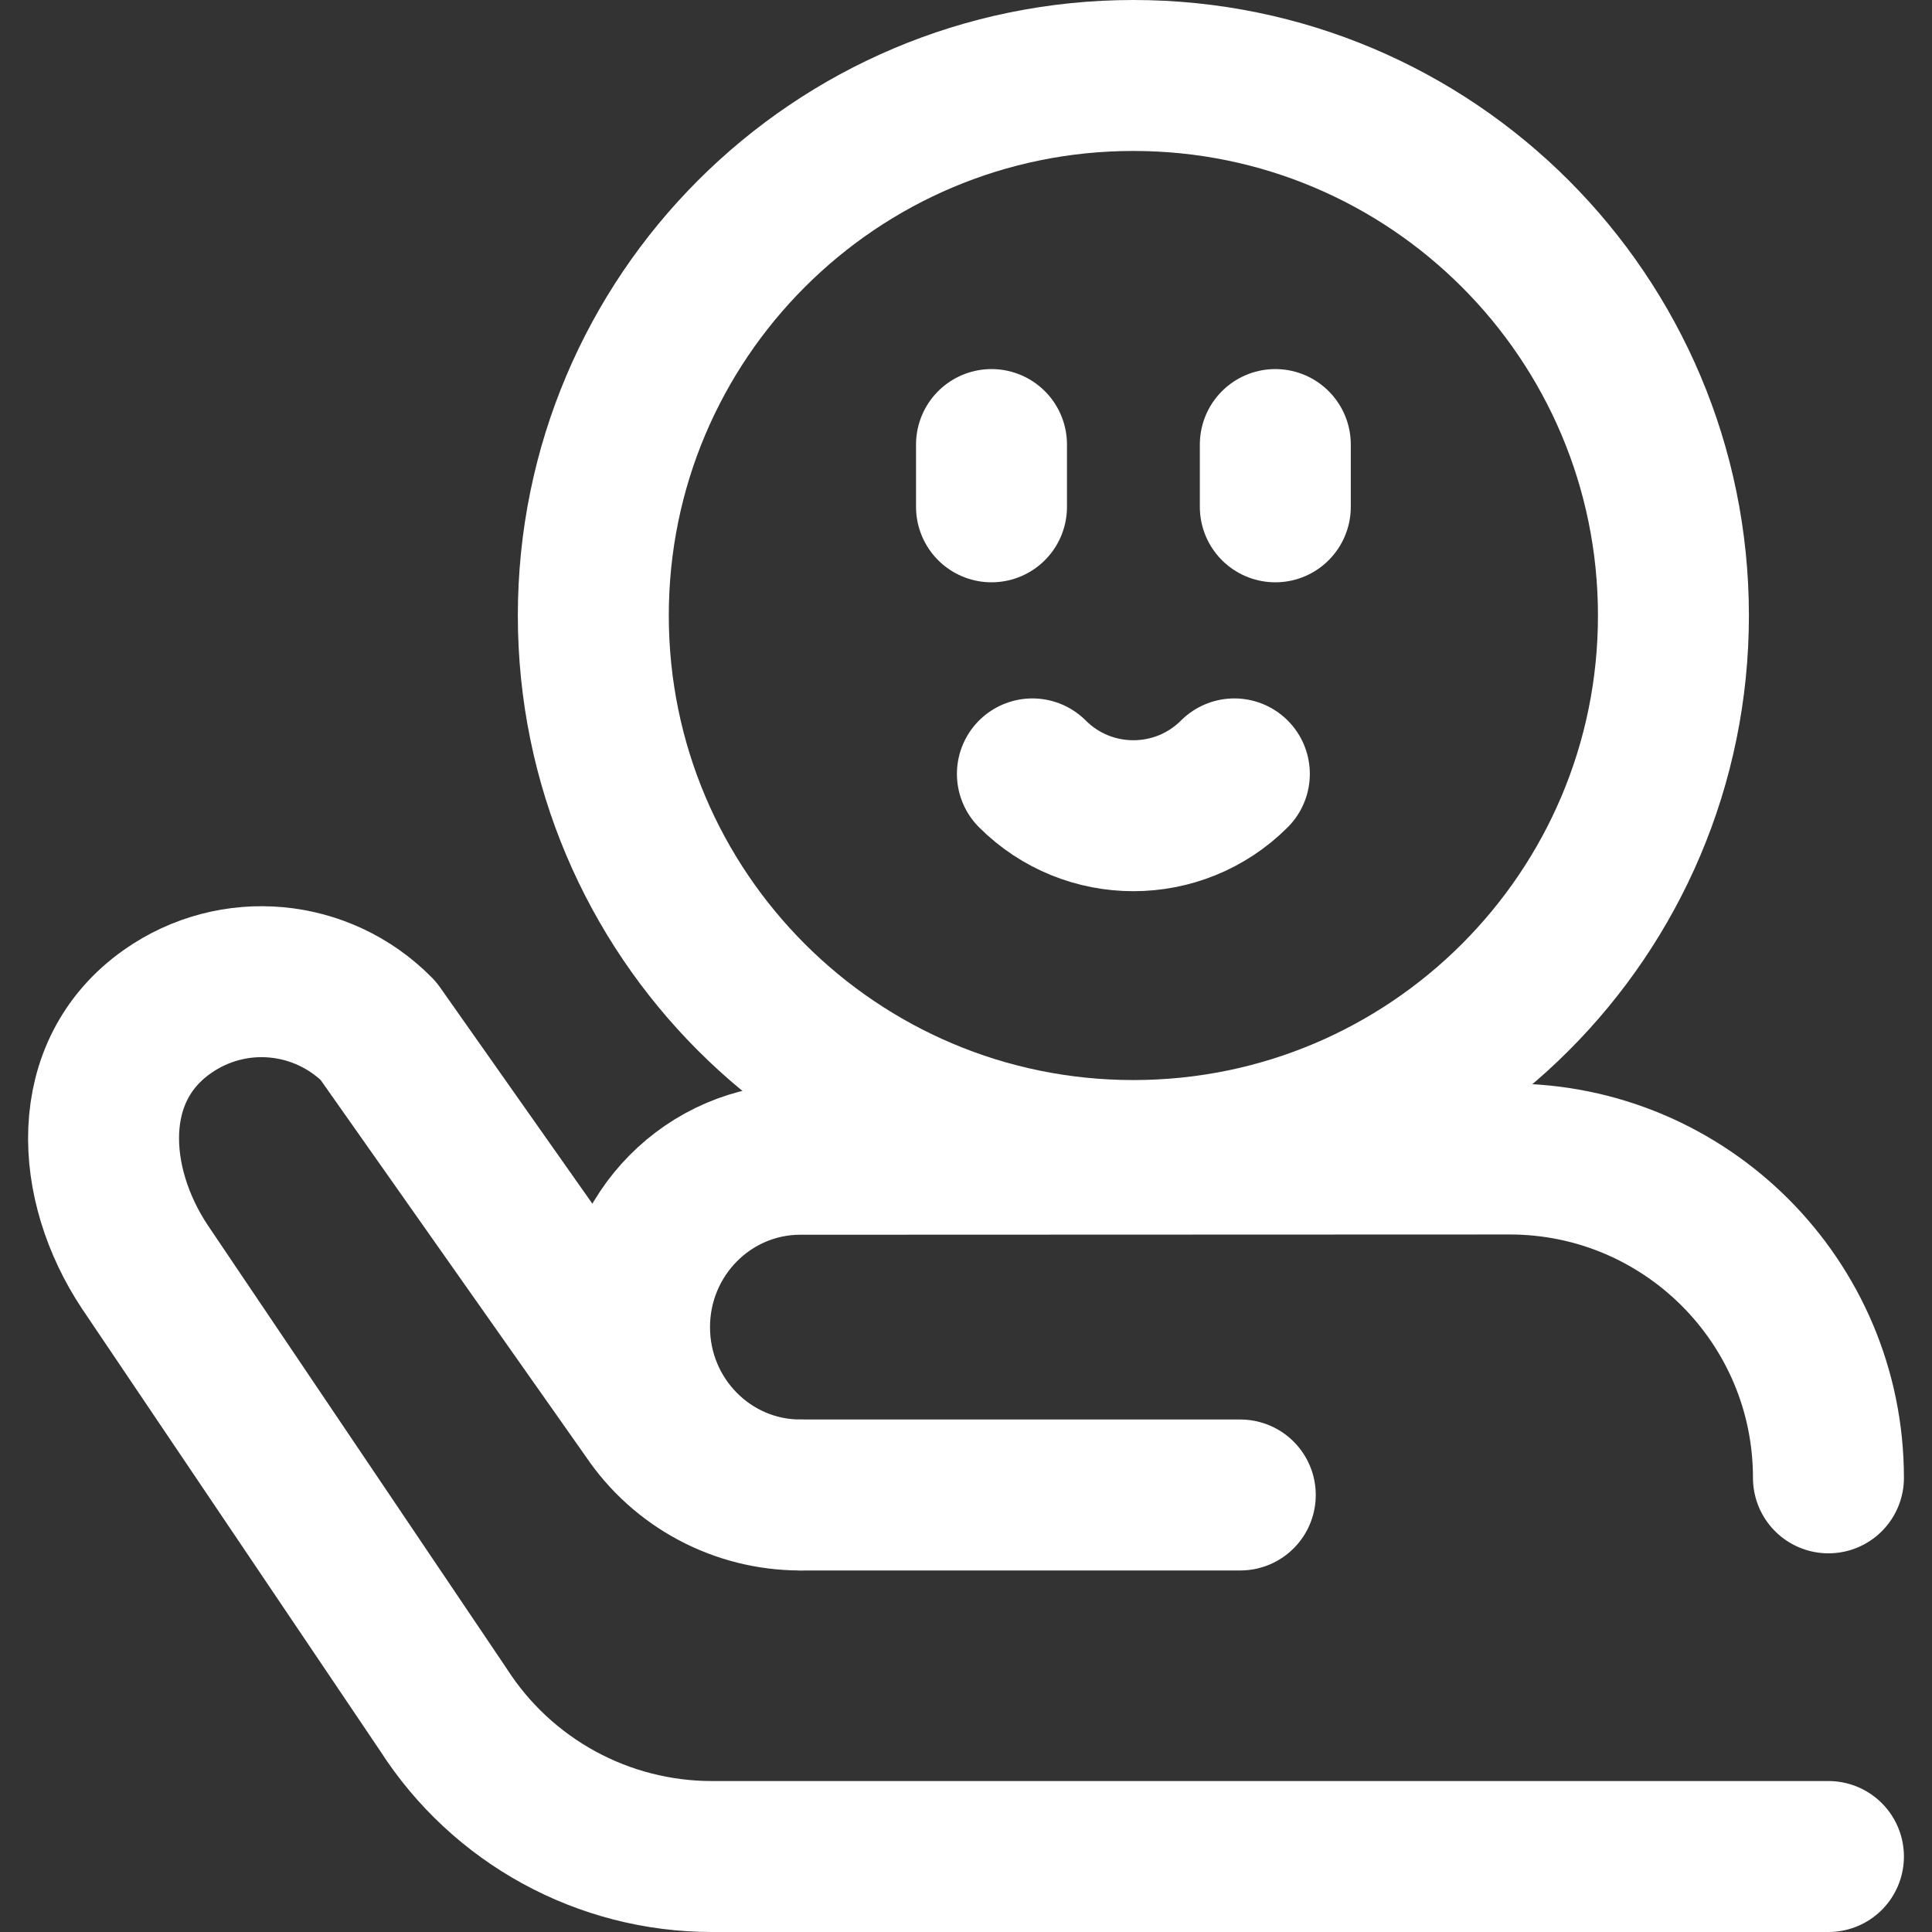
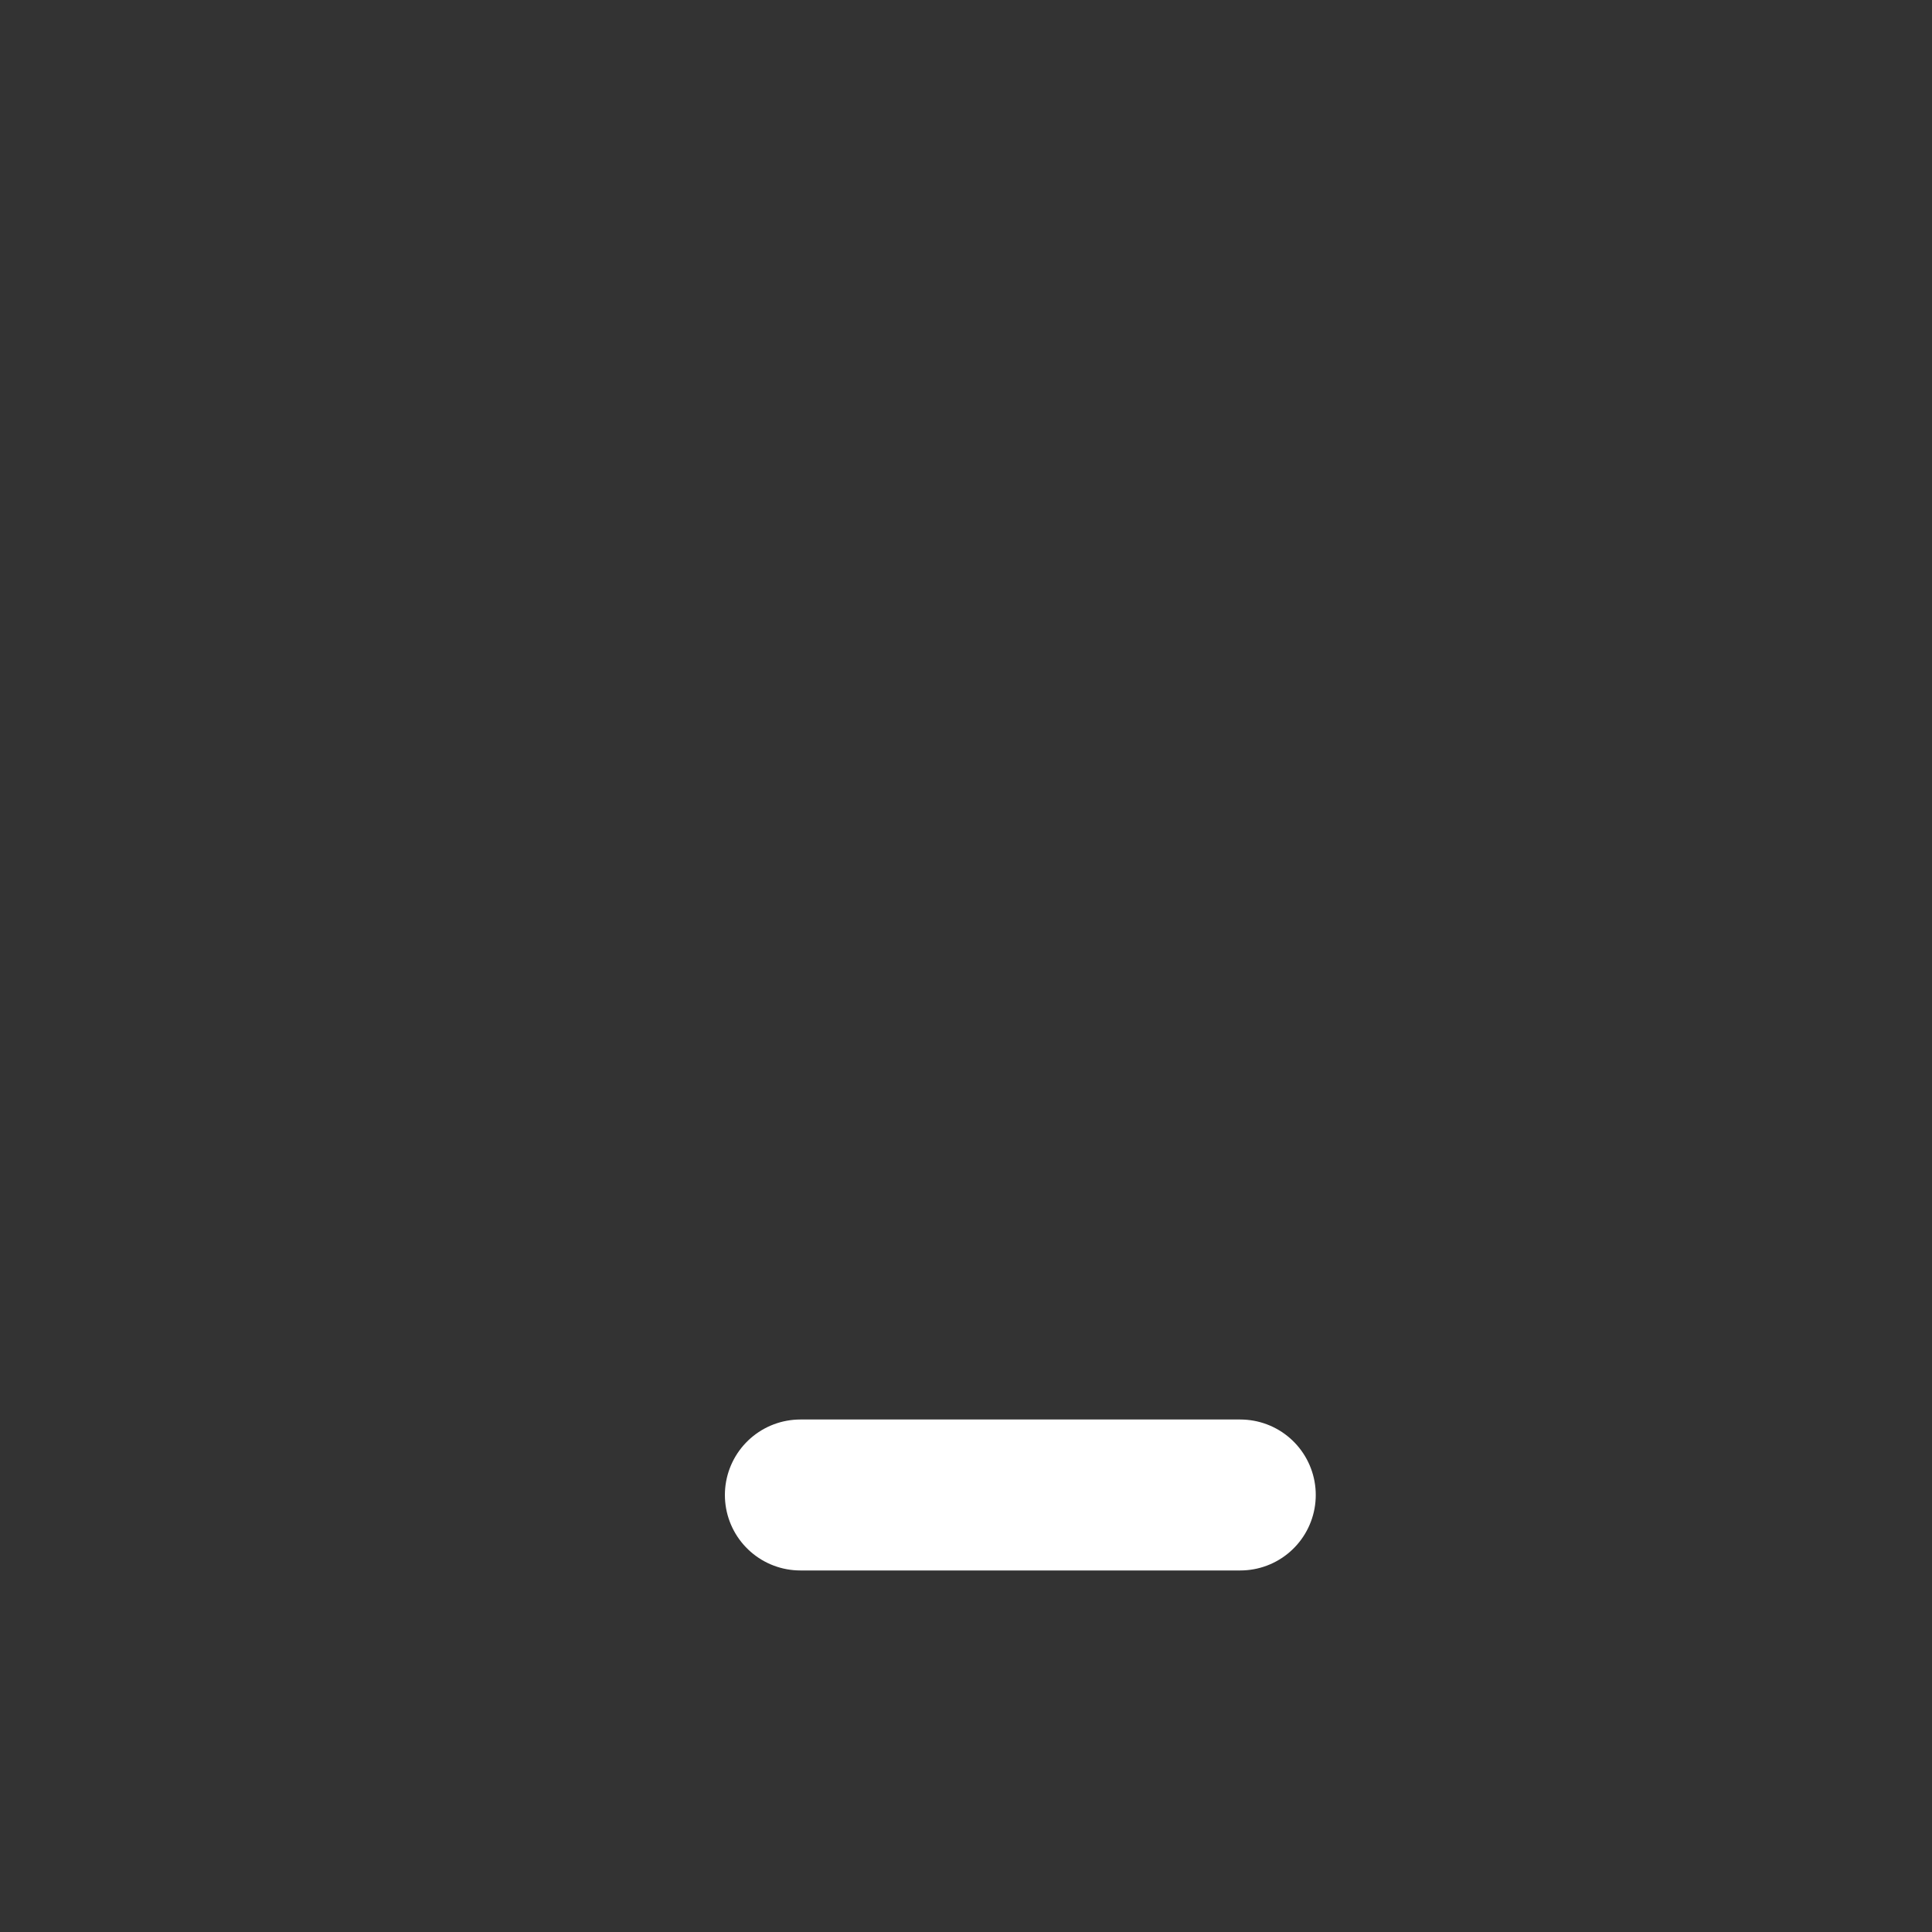
<svg xmlns="http://www.w3.org/2000/svg" width="30" height="30" viewBox="0 0 30 30" fill="none">
  <rect x="0" y="0" width="30" height="30" fill="#333333" stroke="none" />
-   <path d="M19.803 6.903V7.87" stroke="white" stroke-width="2.344" stroke-miterlimit="10" stroke-linecap="round" stroke-linejoin="round" />
-   <path d="M15.396 6.903V7.87" stroke="white" stroke-width="2.344" stroke-miterlimit="10" stroke-linecap="round" stroke-linejoin="round" />
-   <path d="M16.031 12.017C16.897 12.883 18.301 12.883 19.167 12.017" stroke="white" stroke-width="2.344" stroke-miterlimit="10" stroke-linecap="round" stroke-linejoin="round" />
-   <path d="M17.599 17.943C22.23 17.943 25.985 14.189 25.985 9.558C25.985 4.926 22.23 1.172 17.599 1.172C12.968 1.172 9.213 4.926 9.213 9.558C9.213 14.189 12.968 17.943 17.599 17.943Z" stroke="white" stroke-width="2.344" stroke-miterlimit="10" stroke-linecap="round" stroke-linejoin="round" />
-   <path d="M28.392 22.948C28.392 20.213 26.174 17.995 23.438 17.997L12.428 18.001C11.006 18.001 9.853 19.168 9.853 20.608C9.853 22.047 11.006 23.214 12.428 23.214C11.479 23.214 10.591 22.741 10.062 21.953L5.873 16.004C4.997 15.116 3.618 14.991 2.6 15.707C1.288 16.629 1.391 18.381 2.249 19.672L6.887 26.551C7.798 27.97 9.368 28.828 11.055 28.828H28.392" stroke="white" stroke-width="2.344" stroke-miterlimit="10" stroke-linecap="round" stroke-linejoin="round" />
  <path d="M12.428 23.214H19.259" stroke="white" stroke-width="2.344" stroke-miterlimit="10" stroke-linecap="round" stroke-linejoin="round" />
</svg>